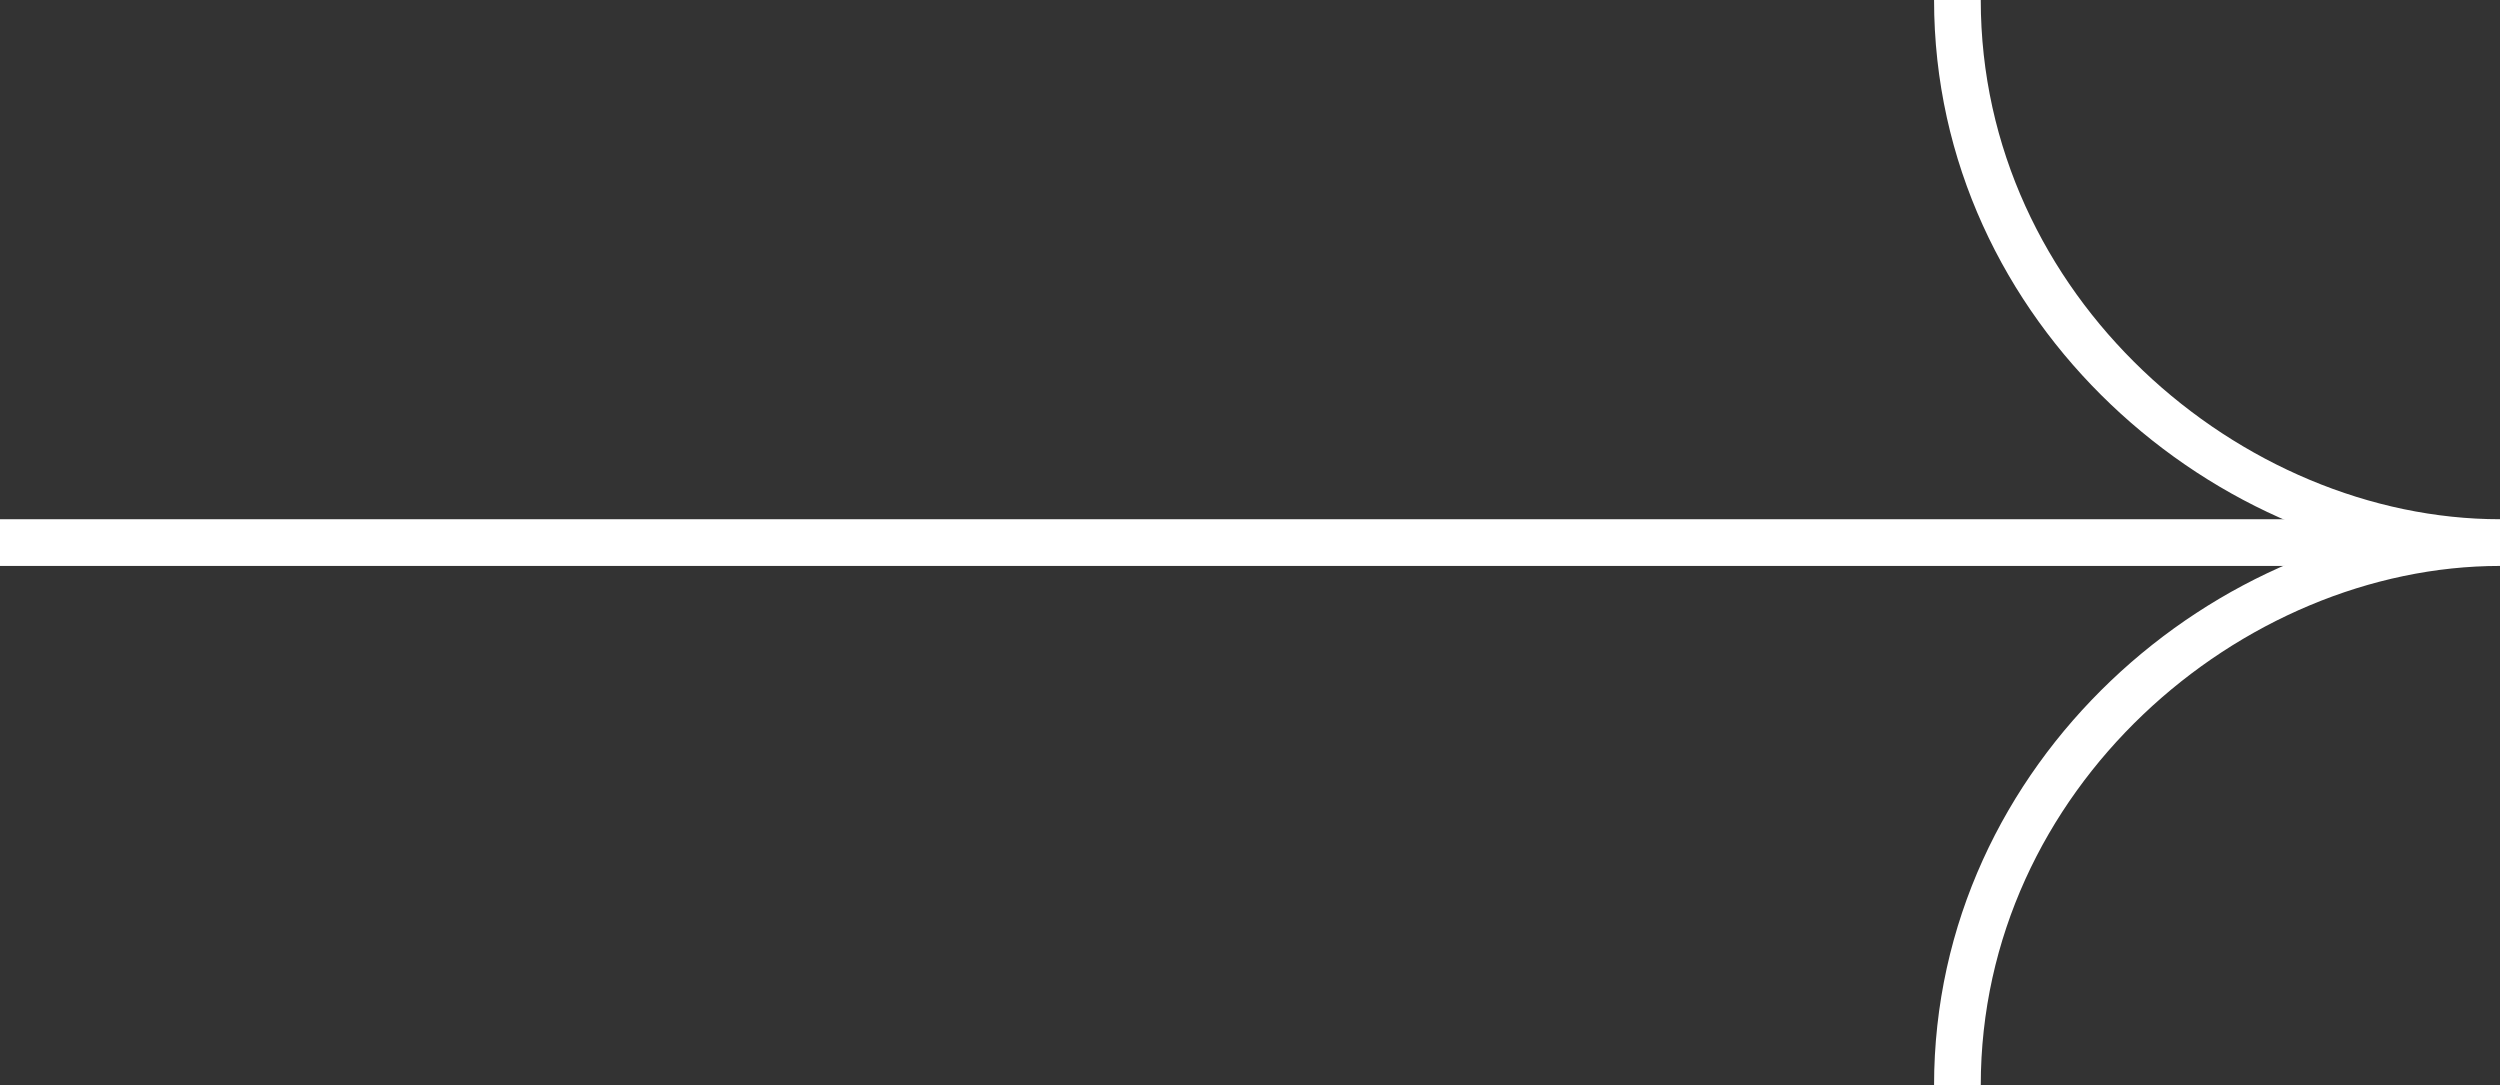
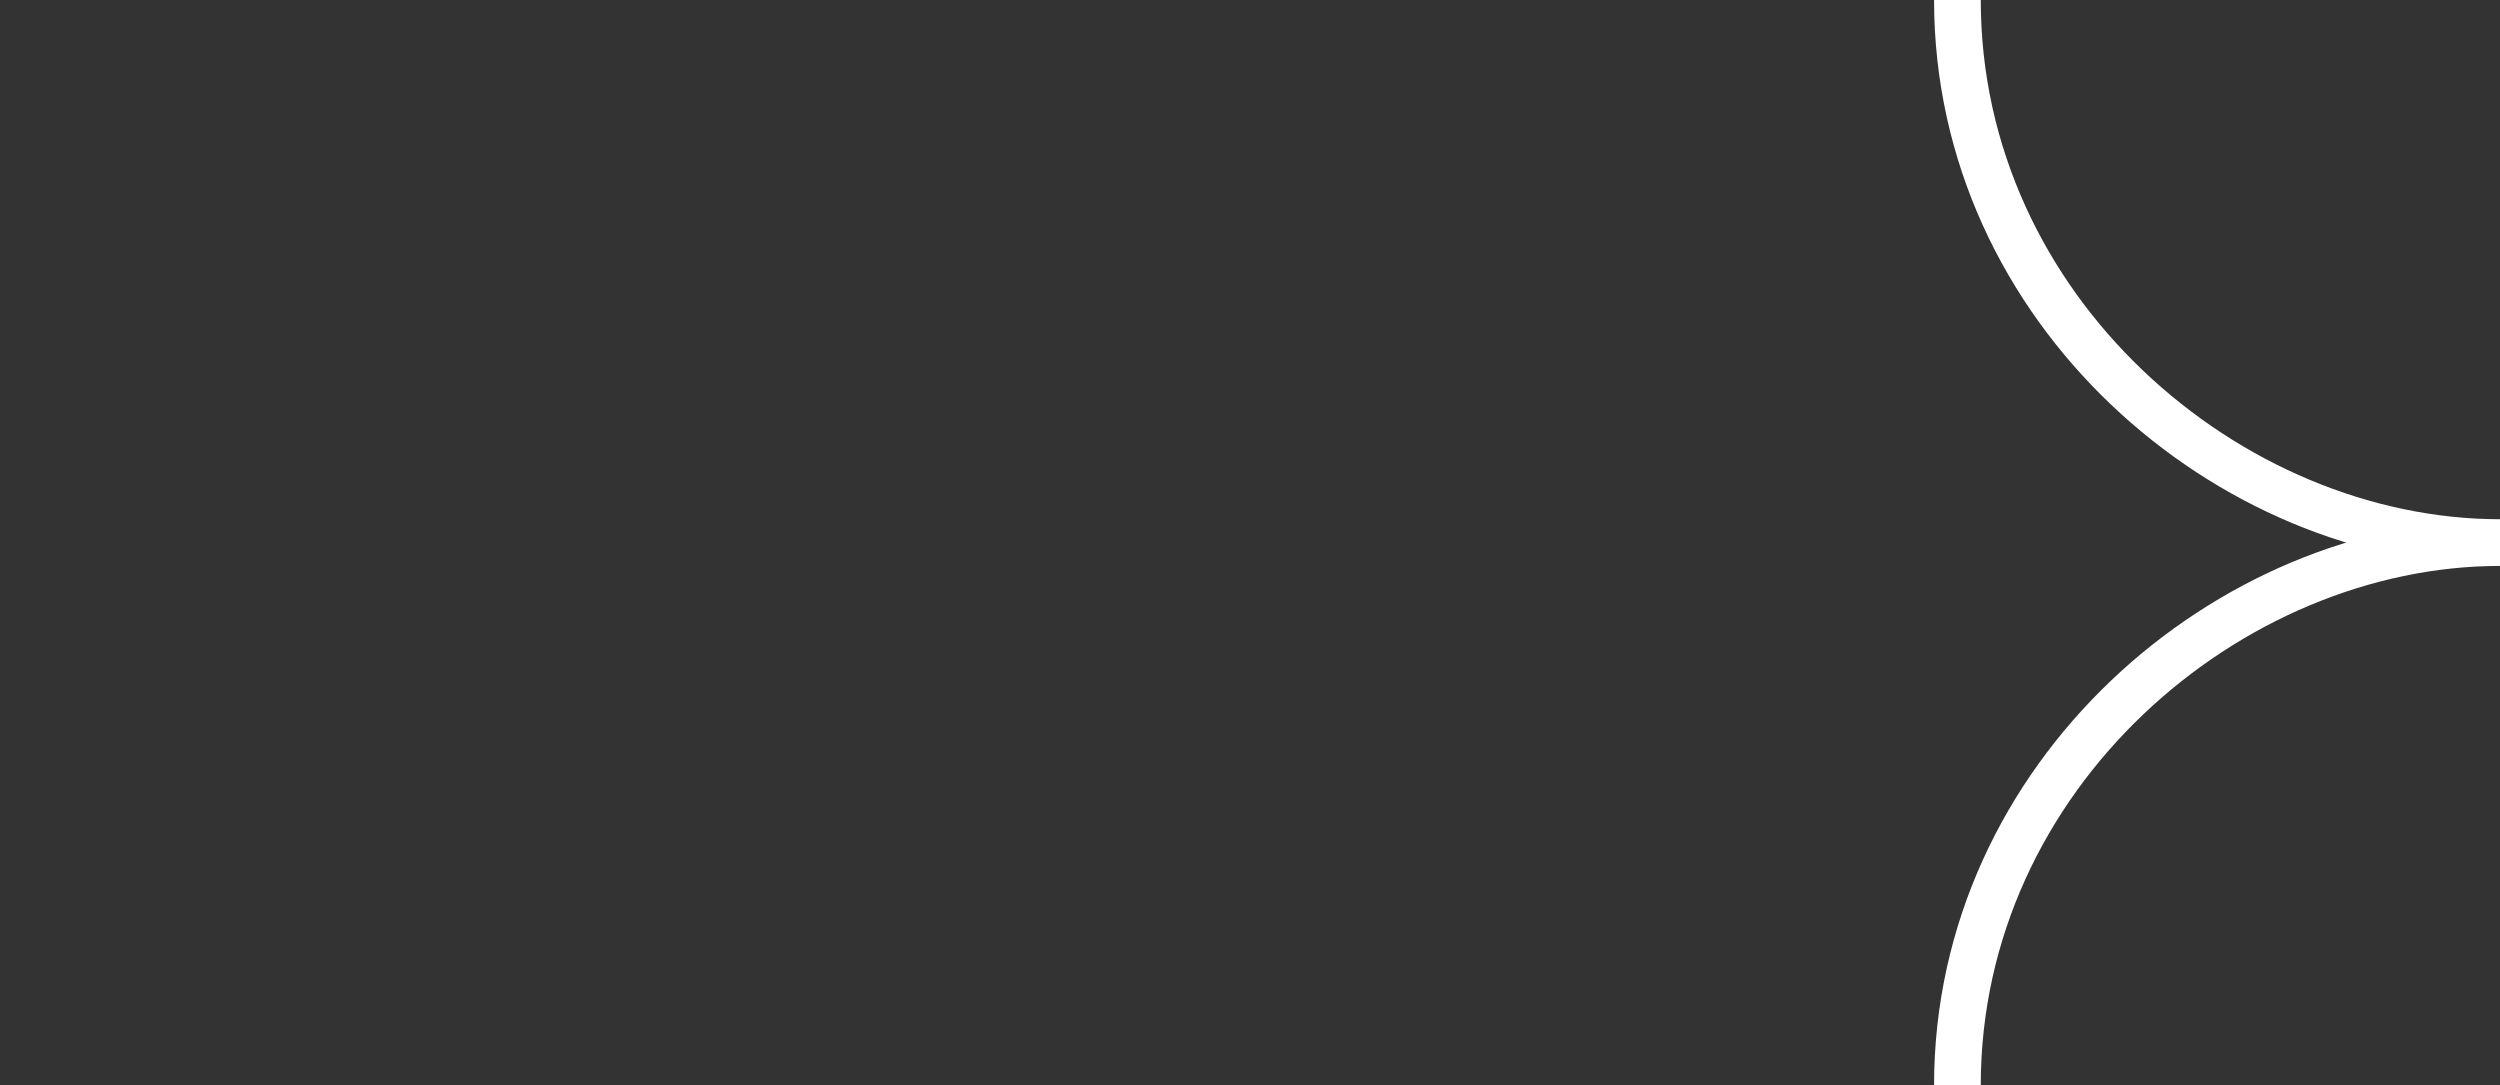
<svg xmlns="http://www.w3.org/2000/svg" viewBox="0 0 160.62 69.73">
  <rect x="0" y="0" width="160.62" height="69.73" fill="#333333" stroke="none" />
  <defs>
    <style>.cls-1{isolation:isolate;}.cls-2{mix-blend-mode:difference;}.cls-3{fill:none;stroke:#fff;stroke-miterlimit:10;stroke-width:3px;}</style>
  </defs>
  <title>Ресурс 43</title>
  <g class="cls-1">
    <g id="Слой_2" data-name="Слой 2">
      <g id="Слой_1-2" data-name="Слой 1">
        <g class="cls-2">
-           <line class="cls-3" y1="34.86" x2="159.38" y2="34.86" />
          <path class="cls-3" d="M125.76,69.73c0-19.92,17.43-34.87,34.86-34.87-17.43,0-34.86-14.94-34.86-34.86" />
        </g>
      </g>
    </g>
  </g>
</svg>